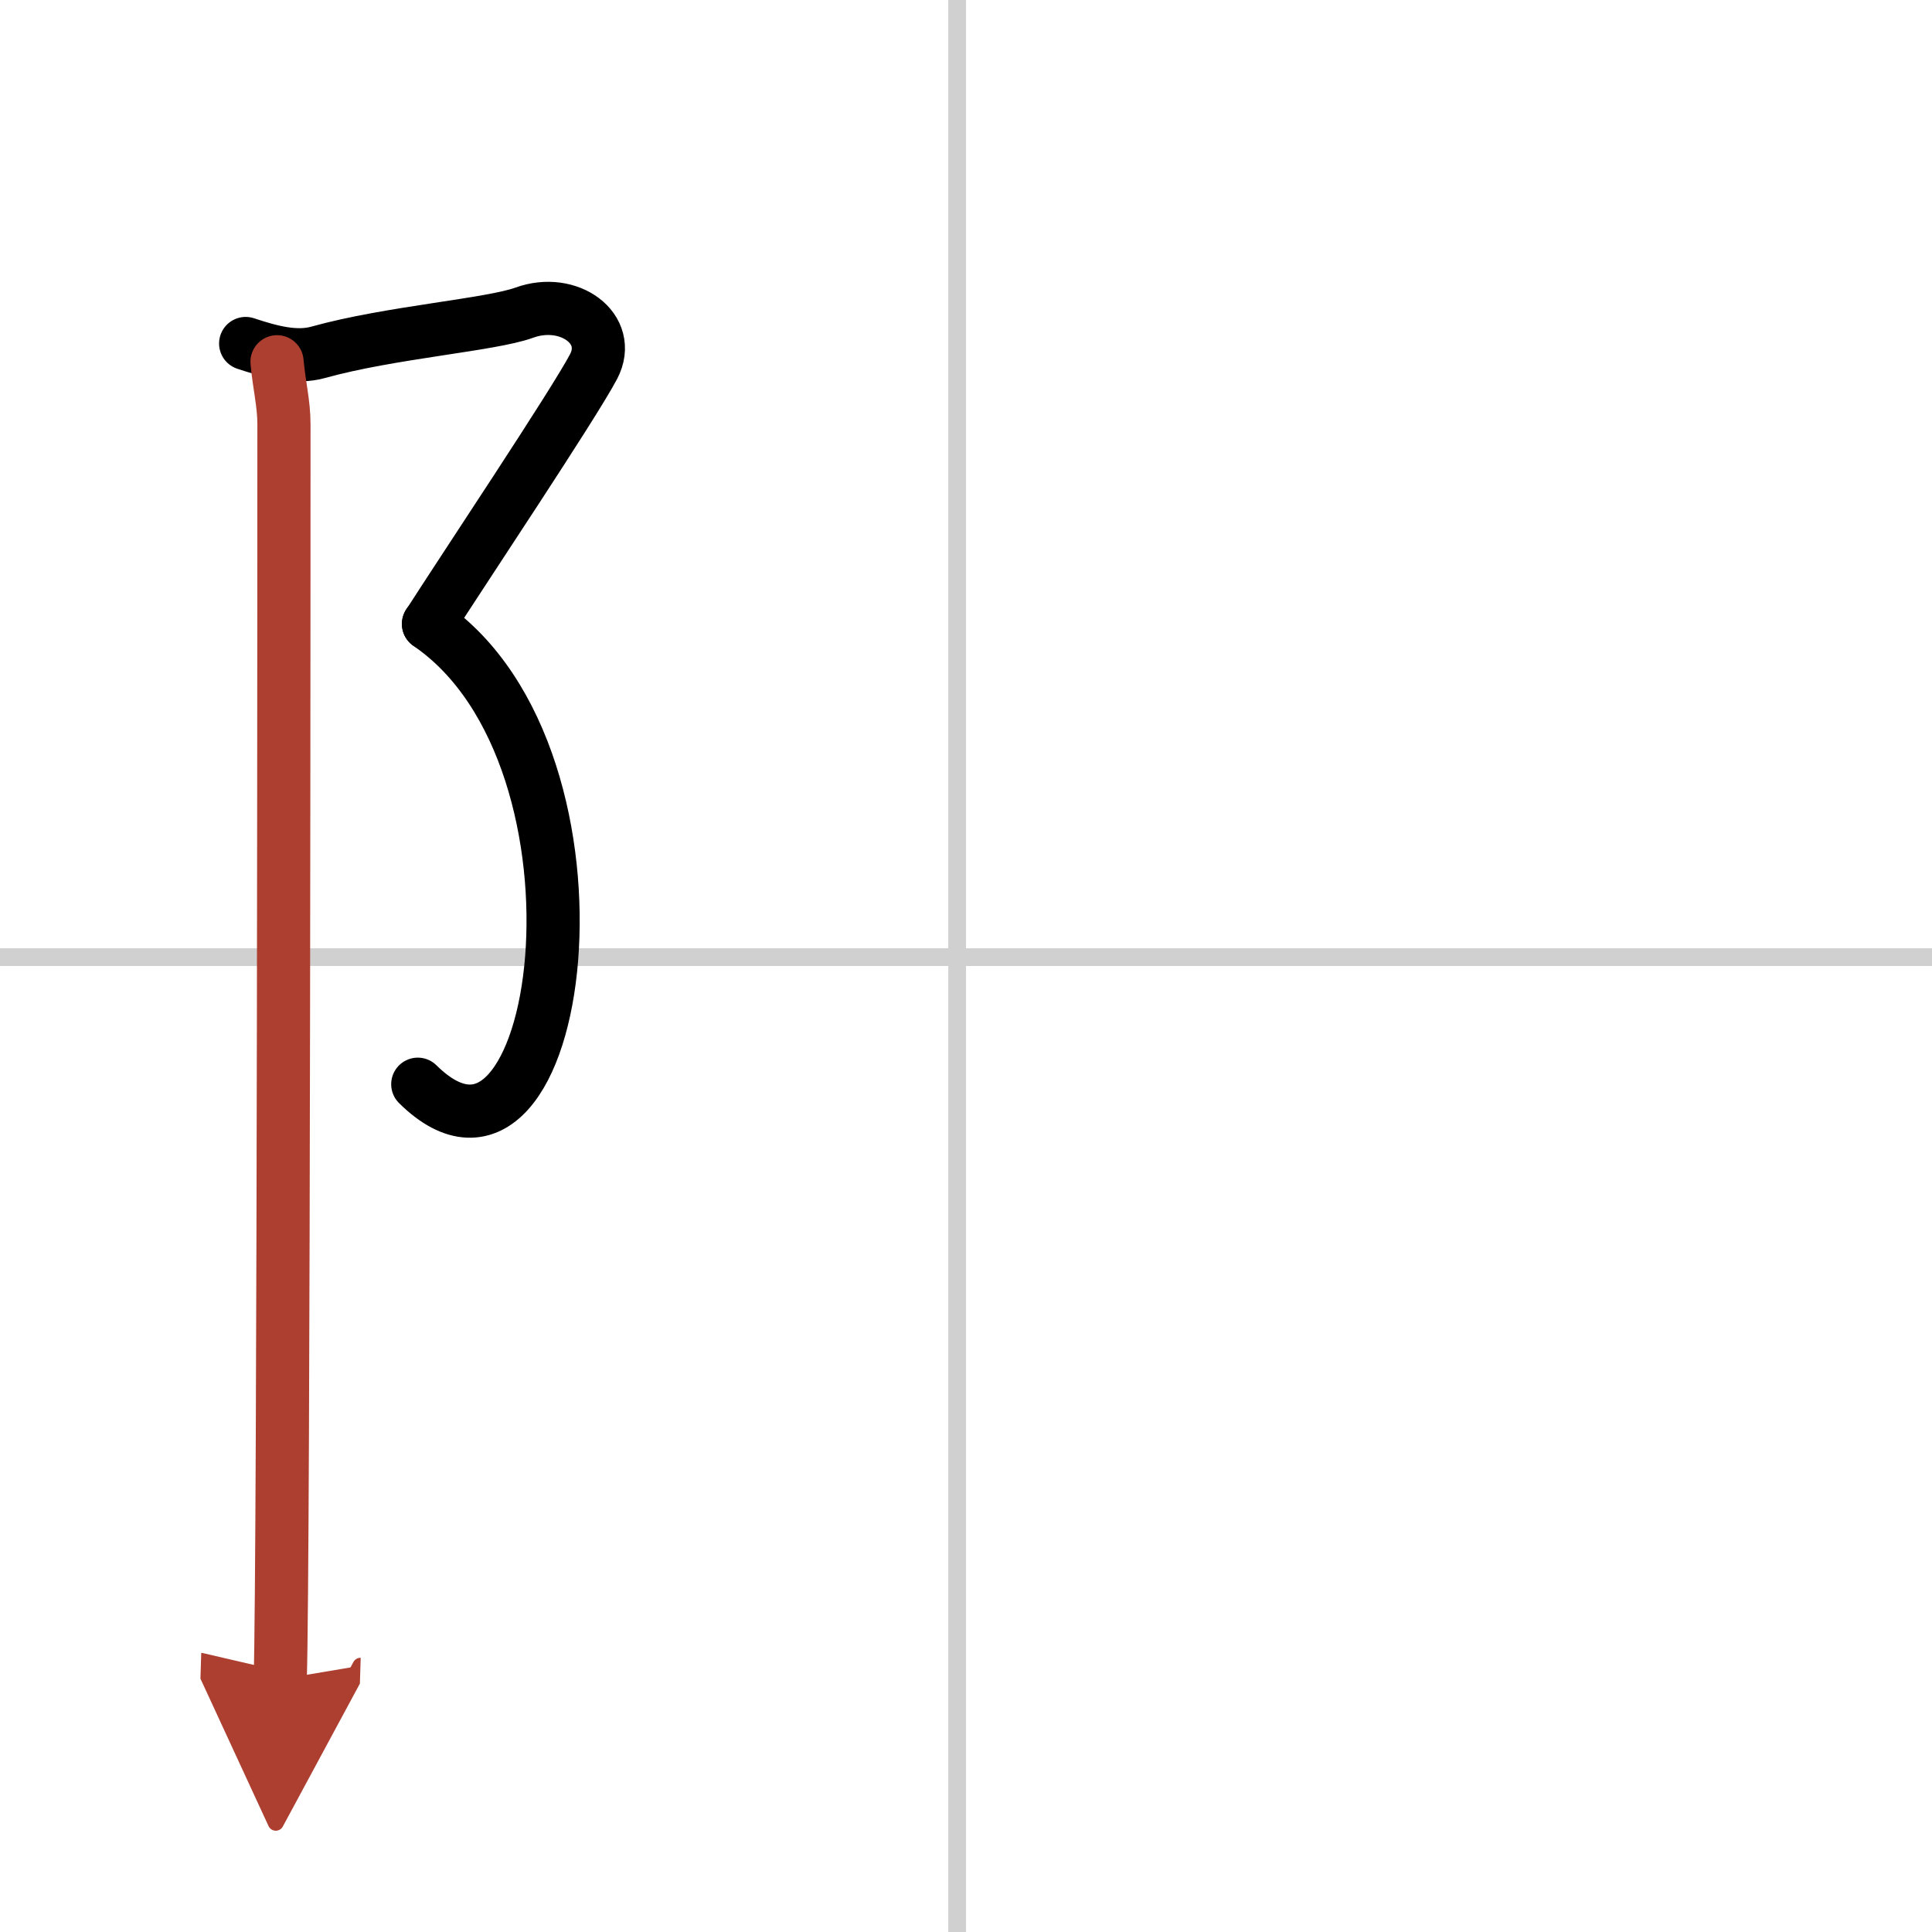
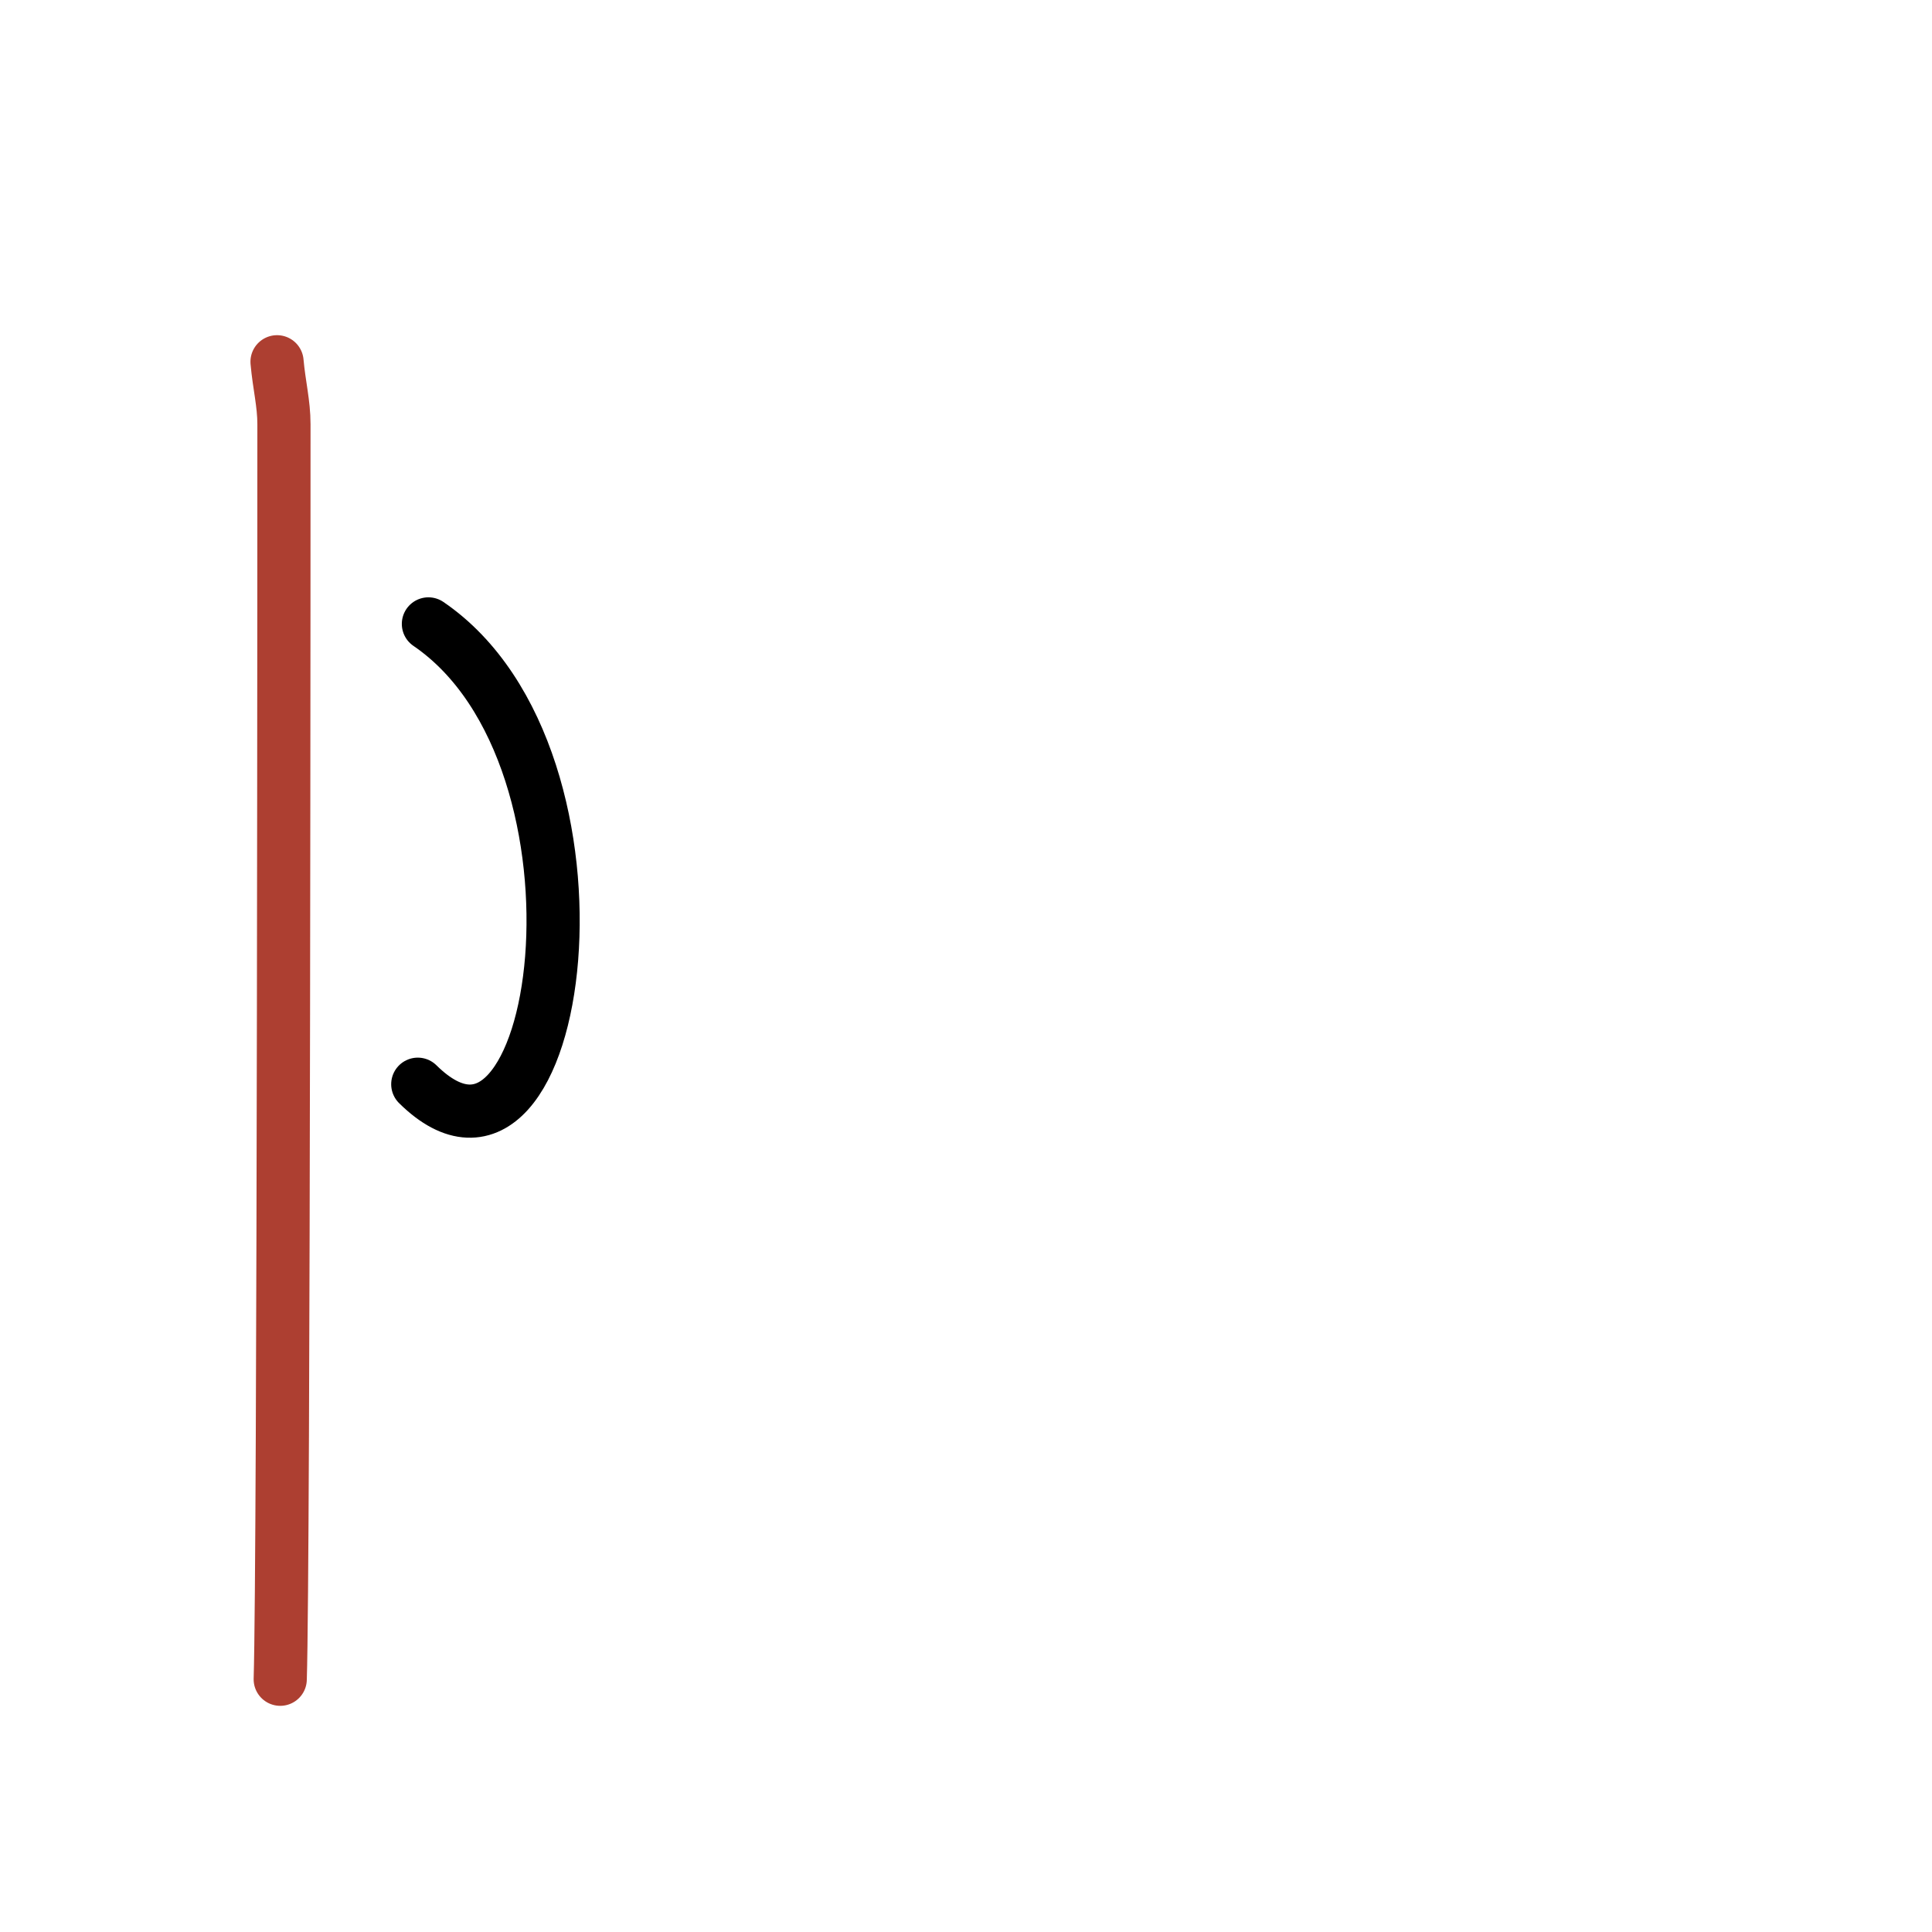
<svg xmlns="http://www.w3.org/2000/svg" width="400" height="400" viewBox="0 0 109 109">
  <defs>
    <marker id="a" markerWidth="4" orient="auto" refX="1" refY="5" viewBox="0 0 10 10">
-       <polyline points="0 0 10 5 0 10 1 5" fill="#ad3f31" stroke="#ad3f31" />
-     </marker>
+       </marker>
  </defs>
  <g fill="none" stroke="#000" stroke-linecap="round" stroke-linejoin="round" stroke-width="3">
-     <rect width="100%" height="100%" fill="#fff" stroke="#fff" />
-     <line x1="54" x2="54" y2="109" stroke="#d0d0d0" stroke-width="1" />
-     <line x2="109" y1="54" y2="54" stroke="#d0d0d0" stroke-width="1" />
-     <path d="m13.86 19.38c1.39 0.46 2.83 0.86 4.12 0.49 4.02-1.12 9.71-1.54 11.6-2.23 2.51-0.91 5.02 0.91 3.91 3.04-1.12 2.13-7.36 11.47-9.31 14.52" />
    <path d="m24.17 35.2c11.16 7.61 7.58 34.05-0.6 25.97" />
    <path d="m15.63 20.41c0.12 1.34 0.39 2.34 0.39 3.53 0 1.11 0 64.01-0.21 70.8" marker-end="url(#a)" stroke="#ad3f31" />
  </g>
</svg>